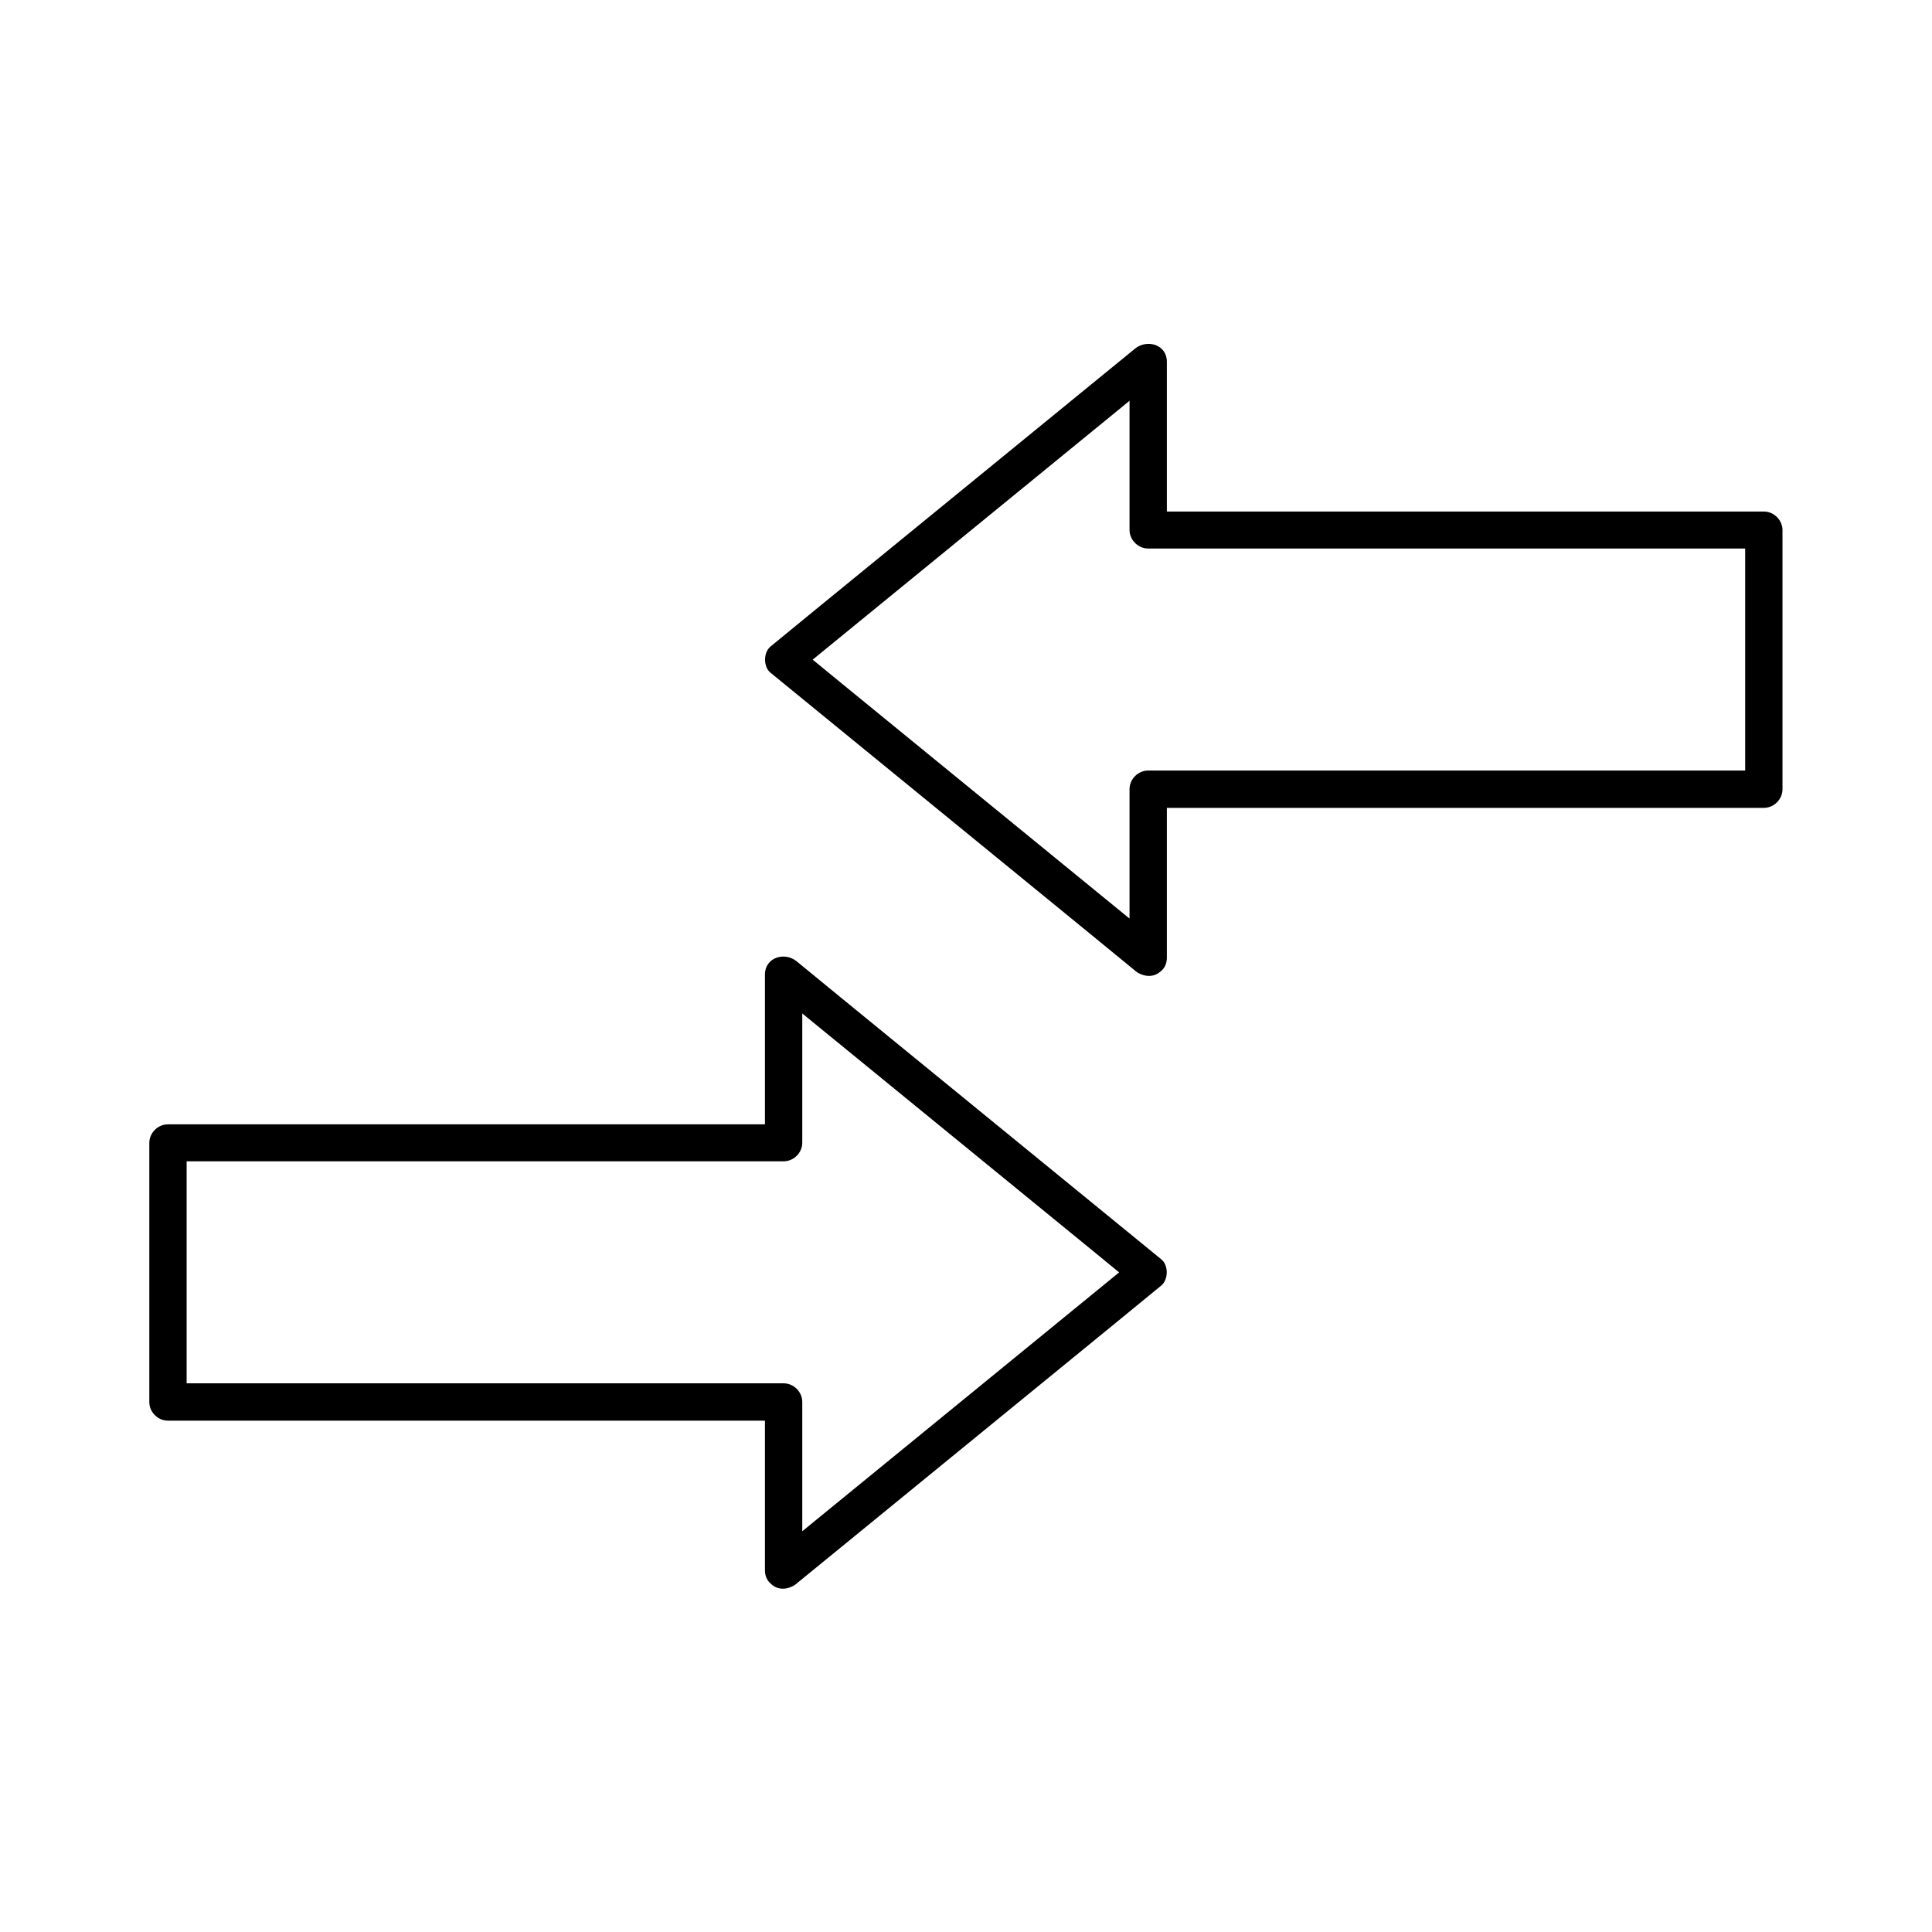
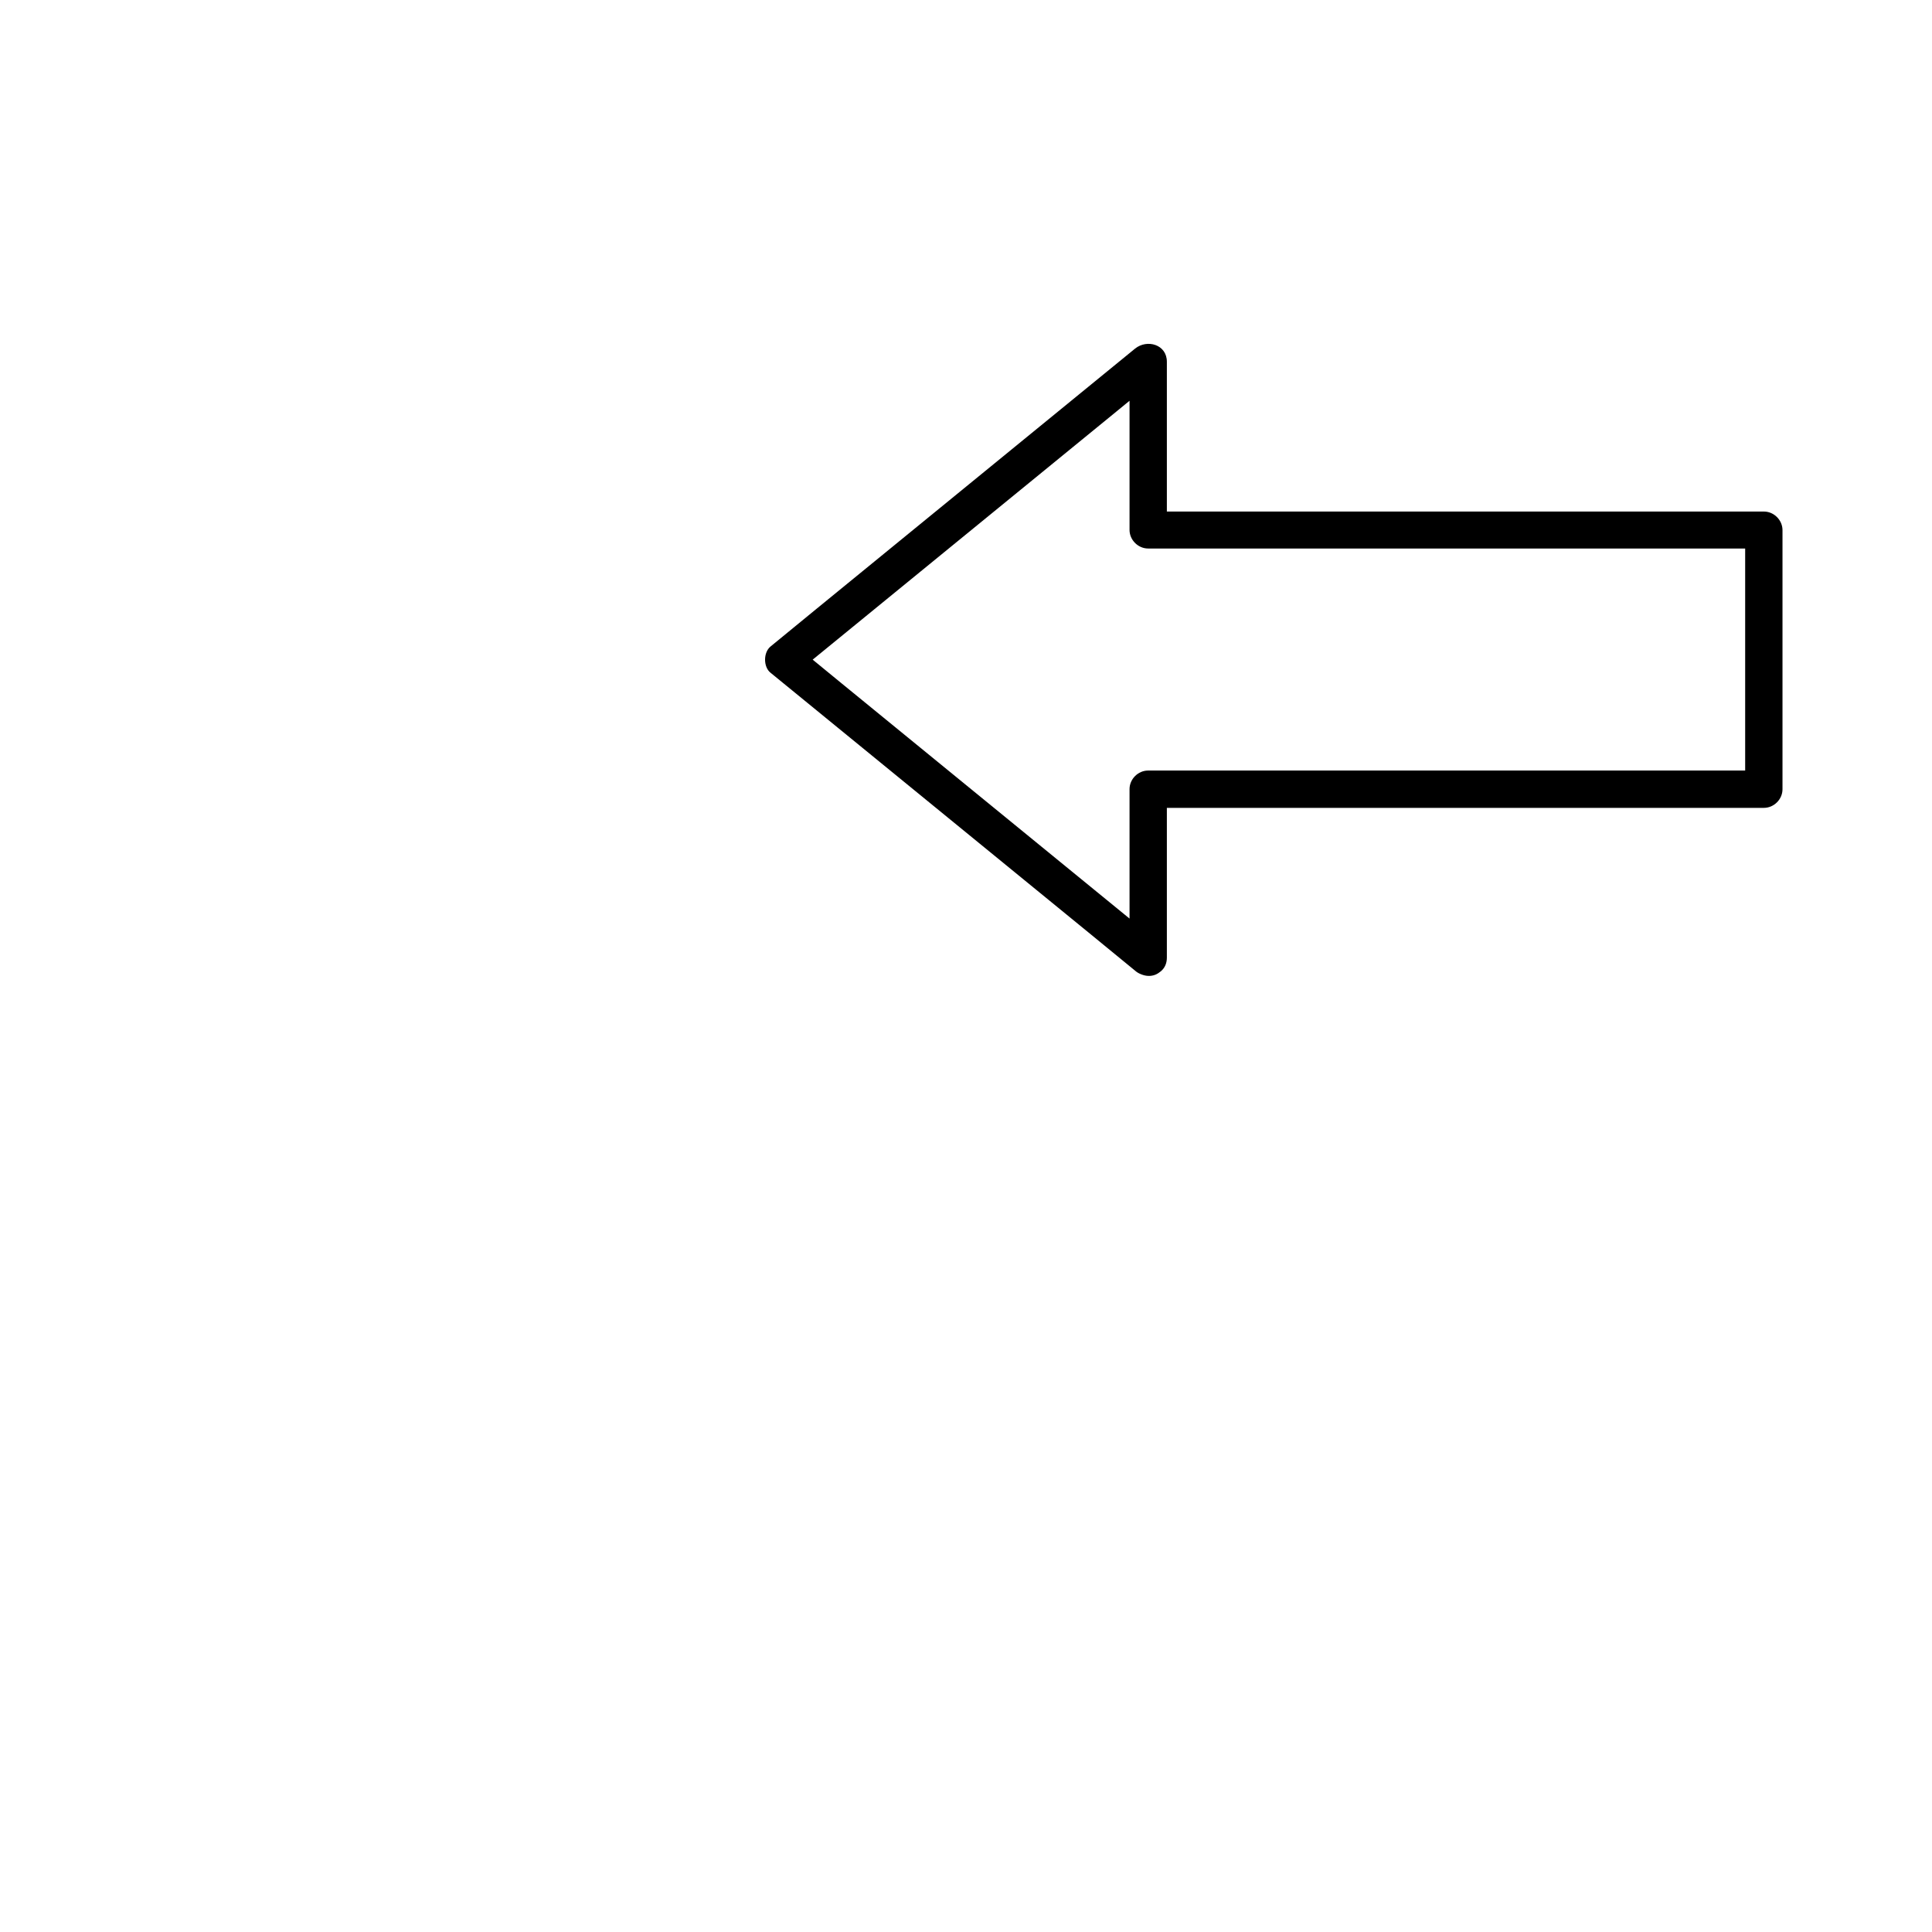
<svg xmlns="http://www.w3.org/2000/svg" fill="#000000" width="800px" height="800px" version="1.1" viewBox="144 144 512 512">
  <g>
-     <path d="m356.61 560.14v-38.965-5.656c0-2.656-2.262-4.922-4.922-4.922h-55.449-87.676-20.023c1.625 1.625 3.297 3.297 4.922 4.922v-60.223-8.461l-4.922 4.922h55.449 87.676 20.023c2.656 0 4.922-2.262 4.922-4.922v-38.965-5.656c-2.805 1.18-5.609 2.312-8.414 3.492 10.922 8.906 21.844 17.859 32.766 26.766 17.27 14.121 34.586 28.242 51.855 42.359 3.984 3.297 8.02 6.543 12.004 9.84v-6.938c-10.922 8.906-21.844 17.859-32.766 26.766-17.27 14.121-34.586 28.242-51.855 42.359-3.984 3.297-8.02 6.543-12.004 9.84-2.066 1.672-1.723 5.215 0 6.938 2.016 2.016 4.871 1.672 6.938 0 10.922-8.906 21.844-17.859 32.766-26.766 17.27-14.121 34.586-28.242 51.855-42.359 3.984-3.297 8.02-6.543 12.004-9.84 1.918-1.574 1.918-5.41 0-6.938-10.922-8.906-21.844-17.859-32.766-26.766-17.27-14.121-34.586-28.242-51.855-42.359-3.984-3.297-8.02-6.543-12.004-9.84-3.148-2.609-8.414-1.082-8.414 3.492v38.965 5.656l4.922-4.922h-55.449-87.676-20.023c-2.656 0-4.922 2.262-4.922 4.922v60.223 8.461c0 2.656 2.262 4.922 4.922 4.922h55.449 87.676 20.023c-1.625-1.625-3.297-3.297-4.922-4.922v38.965 5.656c0.051 6.25 9.891 6.301 9.891-0.047z" />
    <path d="m453.23 397.79v-38.965-5.656c-1.625 1.625-3.297 3.297-4.922 4.922h55.449 87.676 20.023c2.656 0 4.922-2.262 4.922-4.922v-60.223-8.461c0-2.656-2.262-4.922-4.922-4.922h-55.449-87.676-20.023l4.922 4.922v-38.965-5.656c0-4.574-5.215-6.051-8.414-3.492-10.922 8.906-21.844 17.859-32.766 26.766-17.27 14.121-34.586 28.242-51.855 42.359-3.984 3.297-8.02 6.543-12.004 9.84-1.918 1.574-1.918 5.41 0 6.938 10.922 8.906 21.844 17.859 32.766 26.766 17.27 14.121 34.586 28.242 51.855 42.359 3.984 3.297 8.02 6.543 12.004 9.84 2.066 1.672 4.969 2.016 6.938 0 1.723-1.723 2.066-5.266 0-6.938-10.922-8.906-21.844-17.859-32.766-26.766-17.27-14.121-34.586-28.242-51.855-42.359-3.984-3.297-8.02-6.543-12.004-9.84v6.938c10.922-8.906 21.844-17.859 32.766-26.766 17.27-14.121 34.586-28.242 51.855-42.359 3.984-3.297 8.02-6.543 12.004-9.84-2.805-1.18-5.609-2.312-8.414-3.492v38.965 5.656c0 2.656 2.262 4.922 4.922 4.922h55.449 87.676 20.023c-1.625-1.625-3.297-3.297-4.922-4.922v60.223 8.461c1.625-1.625 3.297-3.297 4.922-4.922h-55.449-87.676-20.023c-2.656 0-4.922 2.262-4.922 4.922v38.965 5.656c0.051 6.344 9.891 6.394 9.891 0.047z" />
  </g>
</svg>